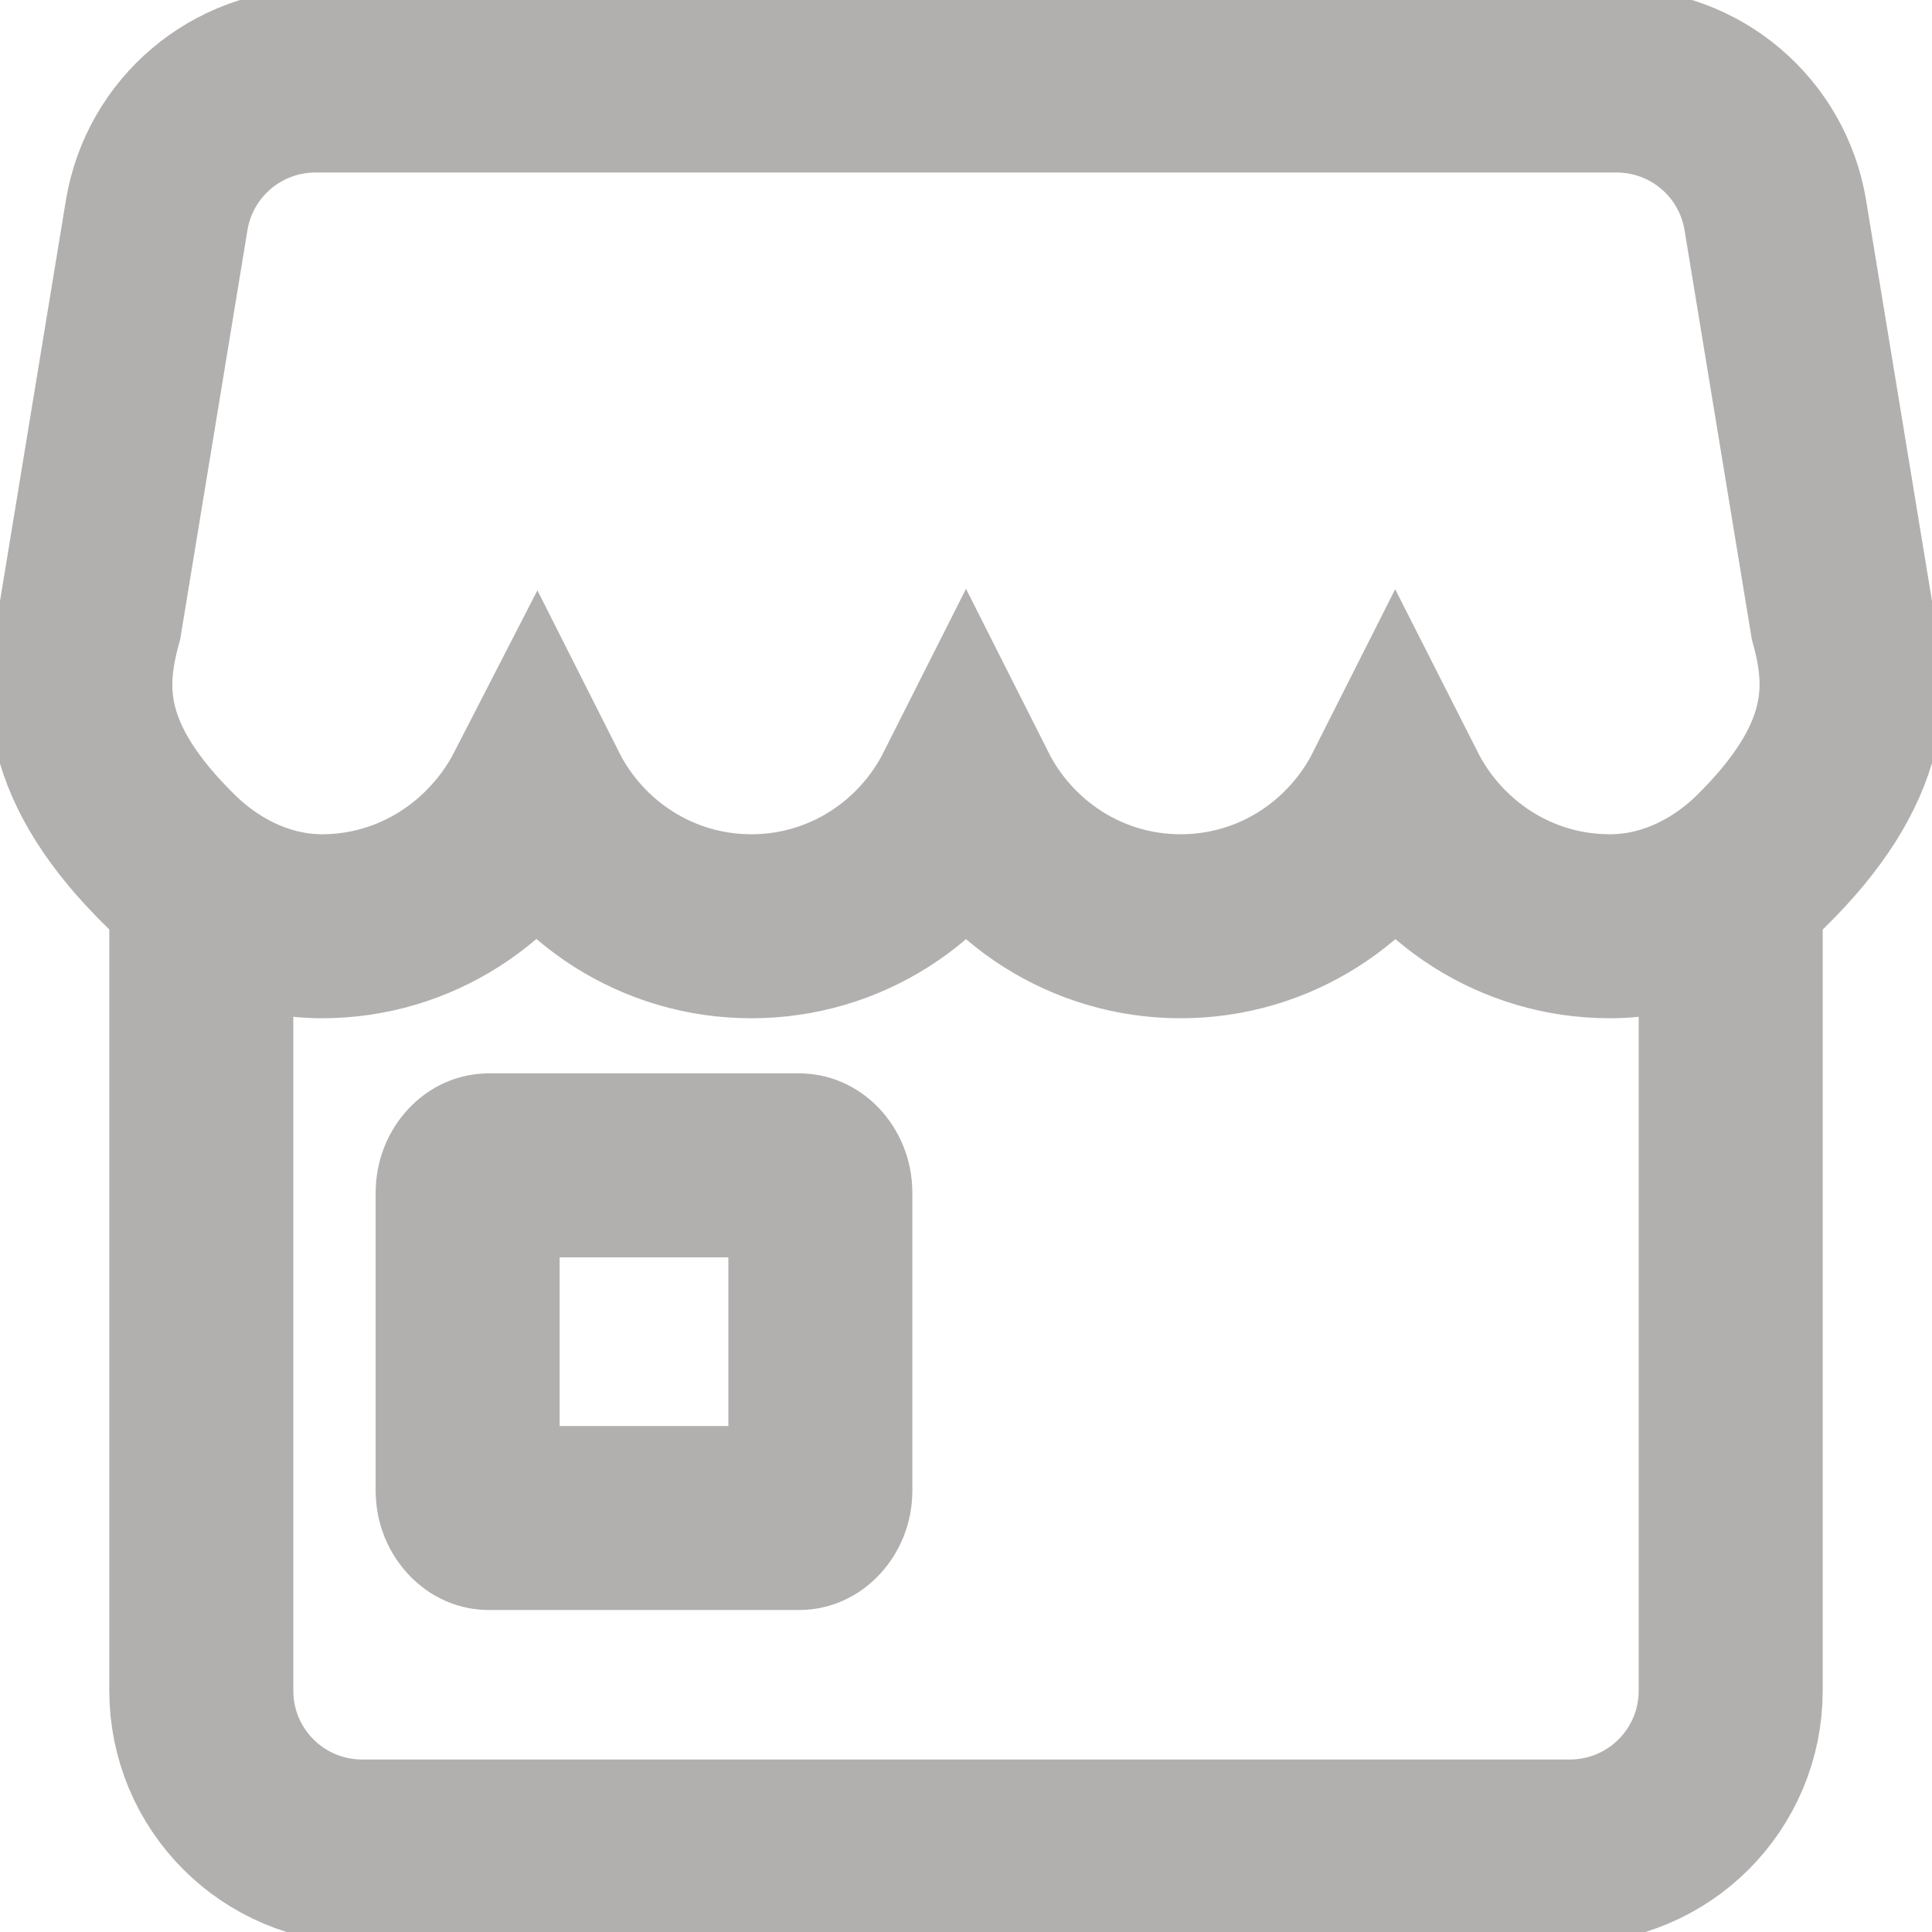
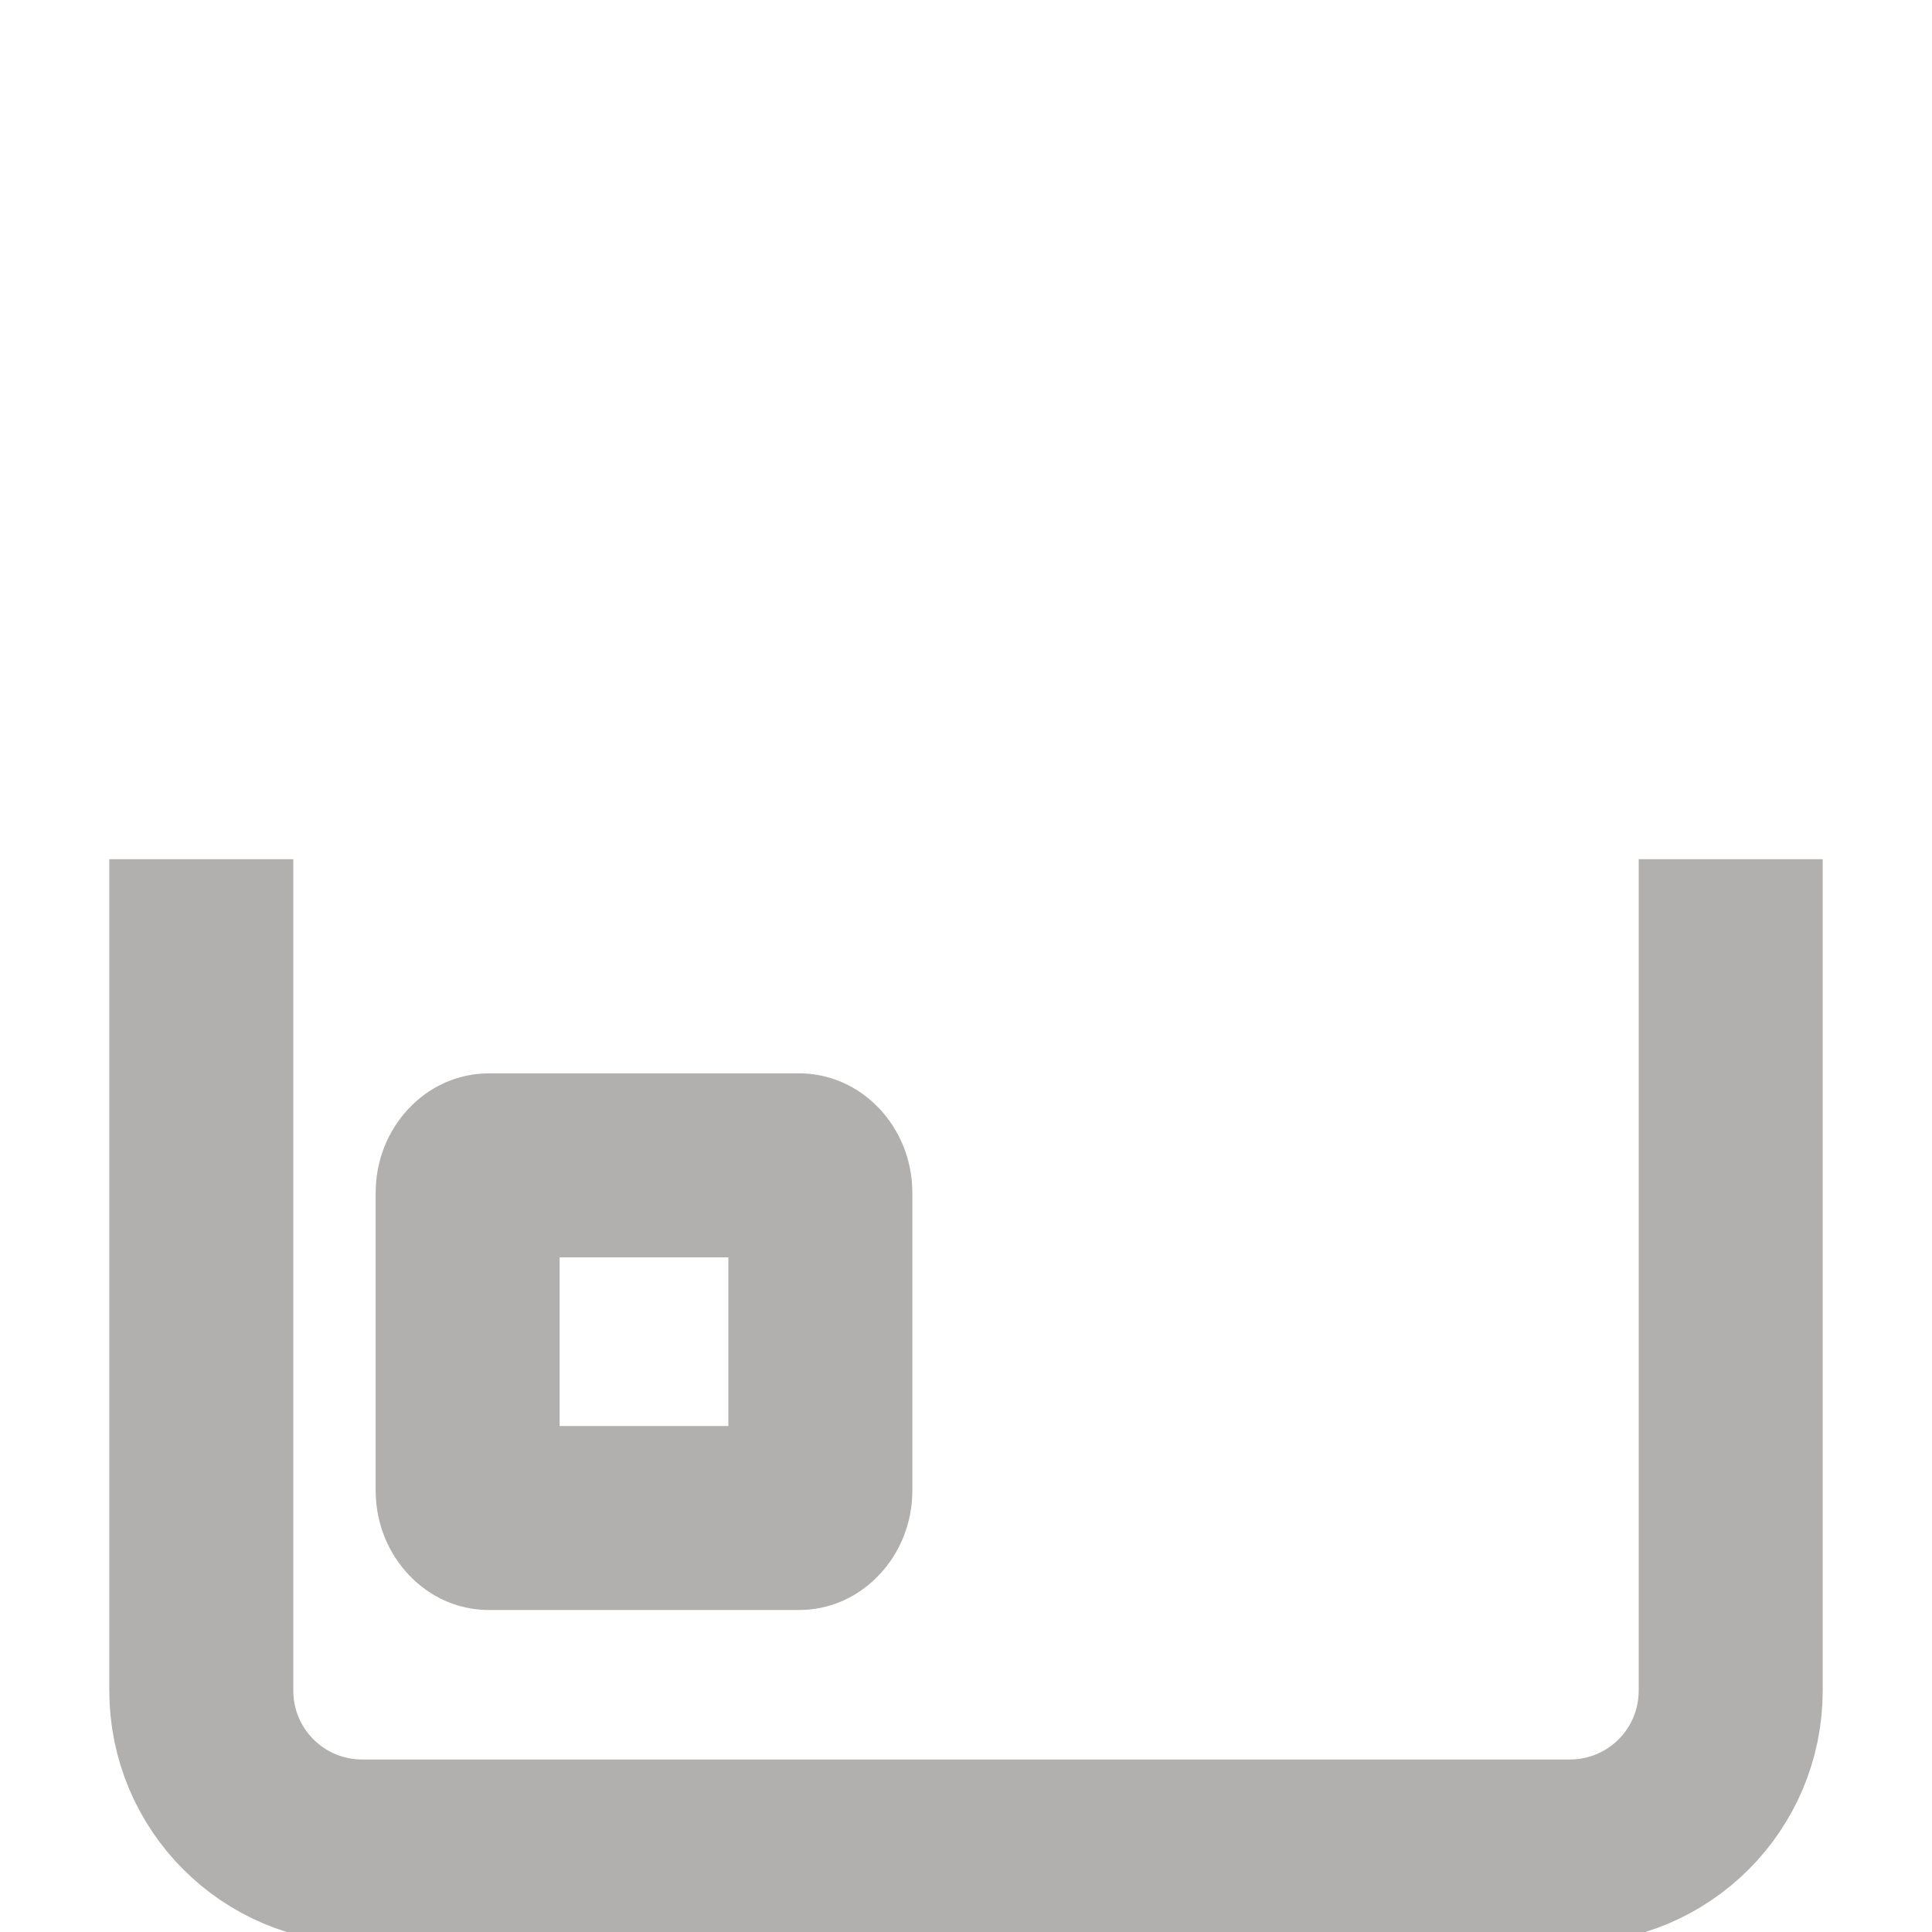
<svg xmlns="http://www.w3.org/2000/svg" width="21" height="21" viewBox="0 0 21 21" fill="none">
  <path d="M2.188 9.339V18.375C2.188 19.343 2.969 20.125 3.938 20.125H17.062C18.031 20.125 18.812 19.343 18.812 18.375V9.339" stroke="#B2AFAF" stroke-width="2" stroke-miterlimit="10" />
  <path d="M8.689 16.5H5.311C5.27 16.5 5.219 16.484 5.17 16.431C5.12 16.379 5.083 16.299 5.083 16.204V12.963C5.083 12.867 5.12 12.788 5.17 12.735C5.219 12.683 5.27 12.667 5.311 12.667H8.689C8.73 12.667 8.781 12.683 8.83 12.735C8.88 12.788 8.917 12.867 8.917 12.963V16.204C8.917 16.299 8.88 16.379 8.83 16.431C8.781 16.484 8.73 16.5 8.689 16.5Z" stroke="#B2AFAF" stroke-width="2" />
-   <path d="M20.02 6.737L19.297 2.339C19.157 1.493 18.428 0.875 17.57 0.875H3.43C2.573 0.875 1.843 1.493 1.703 2.339L0.98 6.737C0.776 7.478 0.764 8.295 1.873 9.374C2.316 9.8 2.893 10.068 3.5 10.068C4.521 10.068 5.396 9.473 5.833 8.622C6.265 9.479 7.146 10.068 8.167 10.068C9.188 10.068 10.068 9.479 10.5 8.622C10.932 9.479 11.813 10.068 12.833 10.068C13.854 10.068 14.735 9.479 15.167 8.622C15.598 9.473 16.473 10.068 17.5 10.068C18.113 10.068 18.684 9.8 19.128 9.374C20.23 8.295 20.224 7.478 20.02 6.737Z" stroke="#B2AFAF" stroke-width="2" stroke-miterlimit="10" />
</svg>